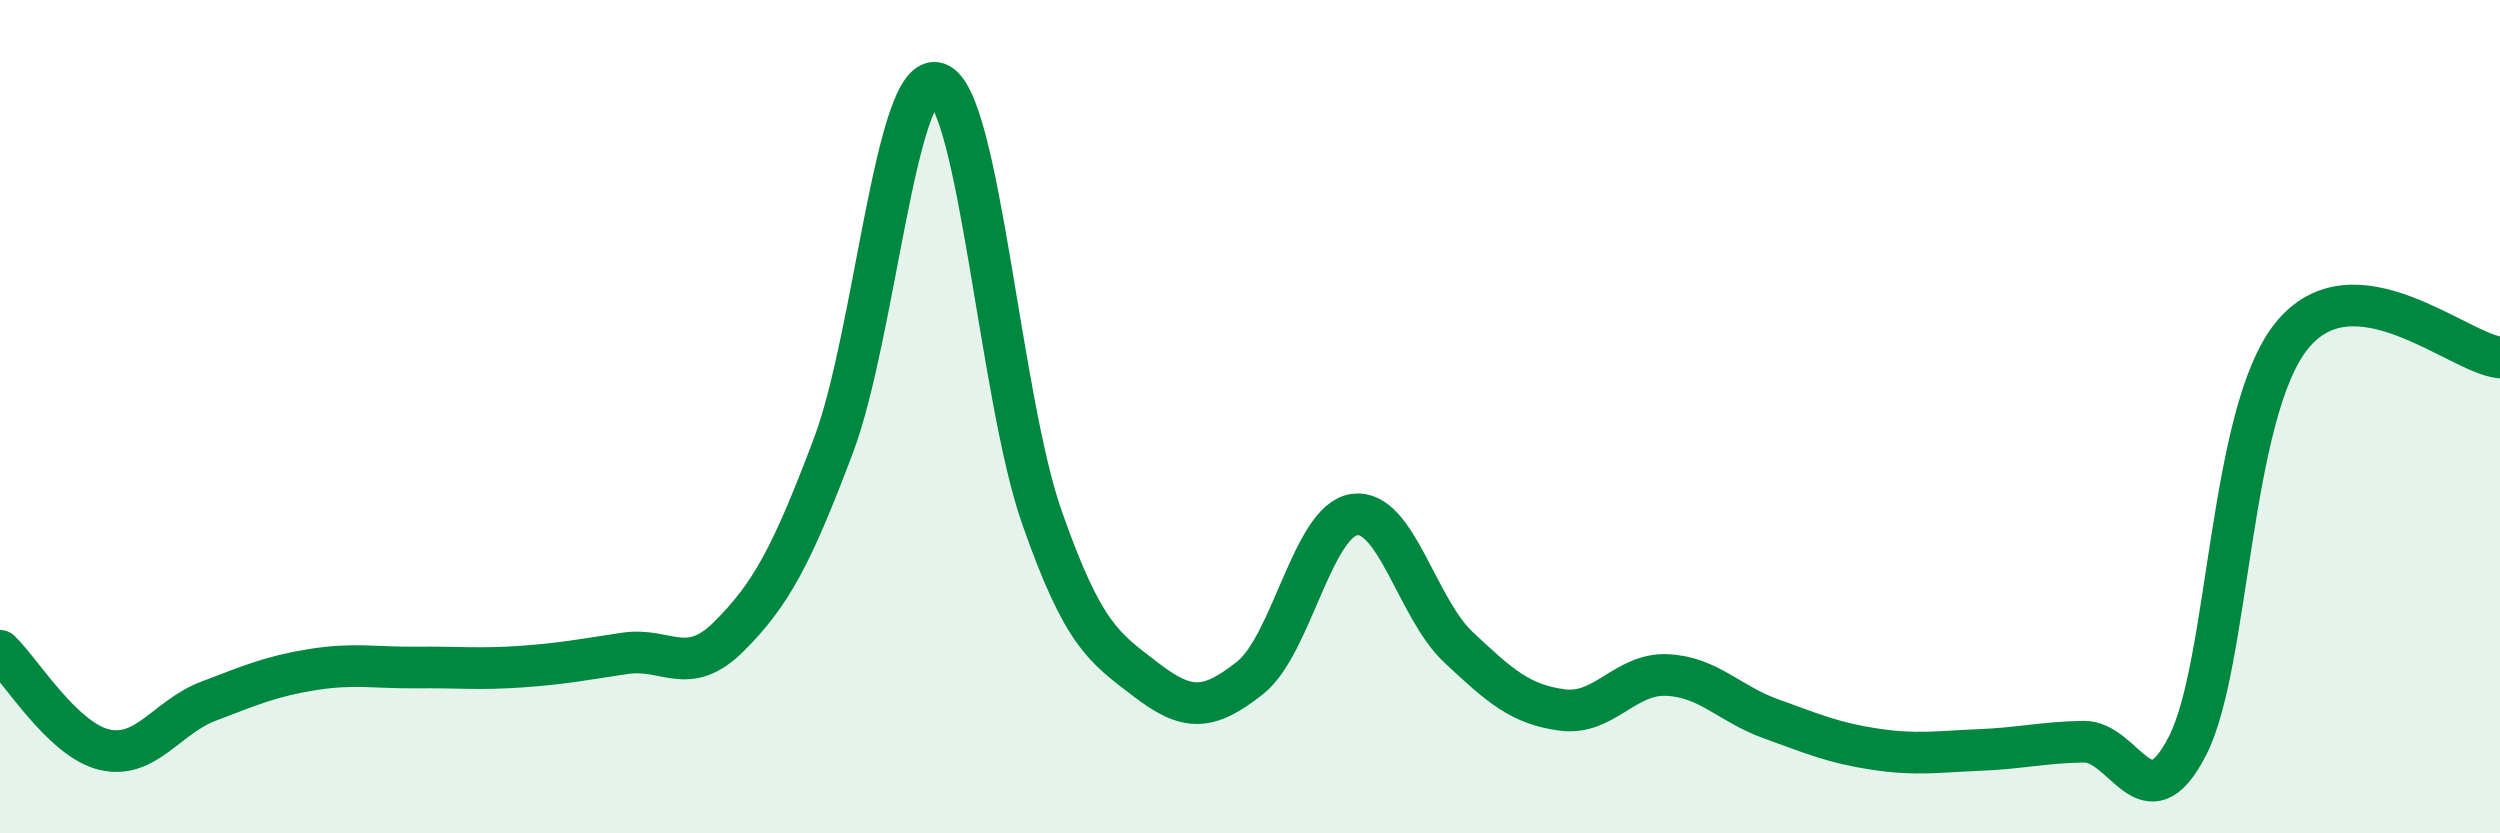
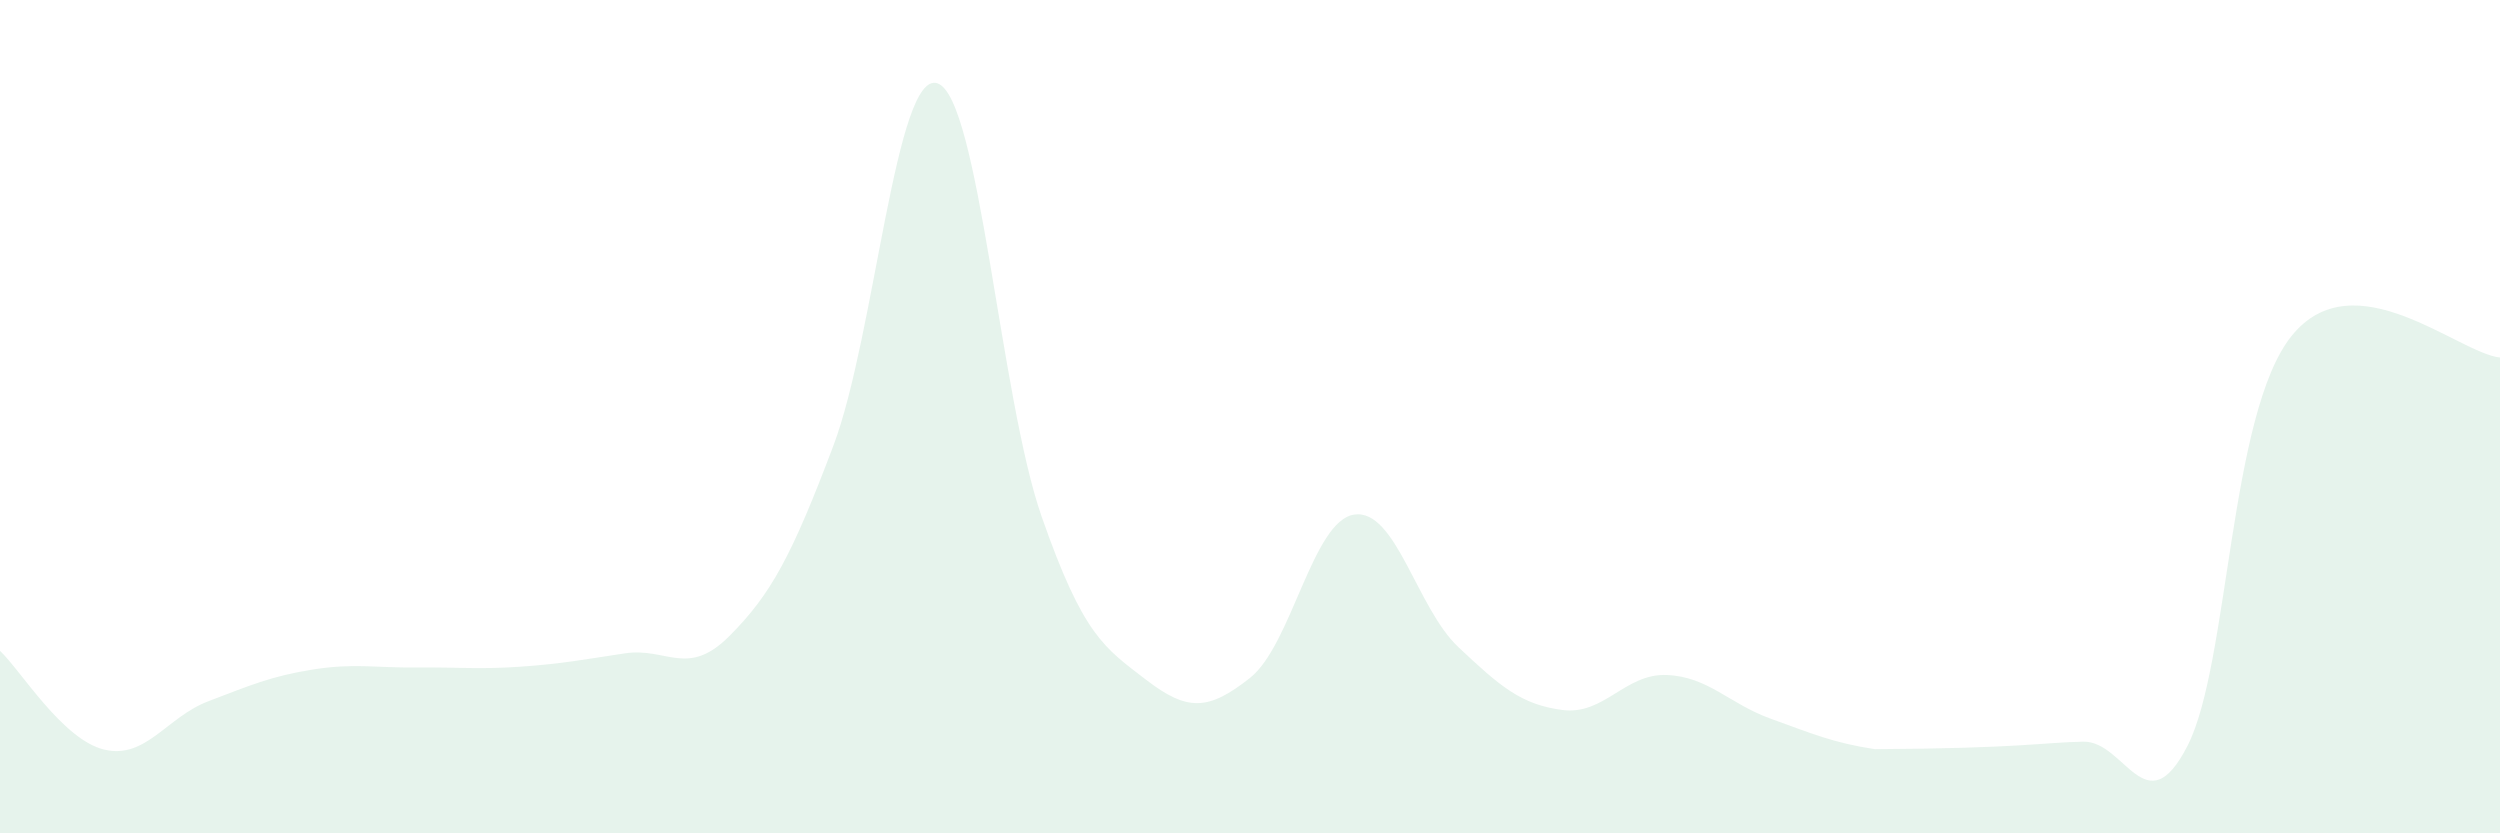
<svg xmlns="http://www.w3.org/2000/svg" width="60" height="20" viewBox="0 0 60 20">
-   <path d="M 0,15.62 C 0.5,16.09 1.5,17.75 2.5,17.99 C 3.5,18.23 4,17.21 5,16.83 C 6,16.45 6.5,16.23 7.5,16.07 C 8.5,15.91 9,16.03 10,16.02 C 11,16.01 11.5,16.07 12.5,16 C 13.5,15.93 14,15.83 15,15.68 C 16,15.53 16.5,16.27 17.5,15.27 C 18.5,14.27 19,13.35 20,10.7 C 21,8.05 21.5,1.66 22.5,2 C 23.5,2.34 24,9.54 25,12.4 C 26,15.26 26.5,15.54 27.5,16.31 C 28.5,17.08 29,17.06 30,16.27 C 31,15.48 31.5,12.5 32.5,12.35 C 33.5,12.2 34,14.59 35,15.53 C 36,16.47 36.5,16.91 37.5,17.04 C 38.5,17.17 39,16.16 40,16.2 C 41,16.24 41.5,16.89 42.5,17.25 C 43.5,17.61 44,17.83 45,17.98 C 46,18.13 46.5,18.04 47.5,18 C 48.5,17.96 49,17.82 50,17.8 C 51,17.78 51.5,19.85 52.5,17.9 C 53.5,15.95 53.5,9.92 55,8.06 C 56.5,6.2 59,8.48 60,8.58L60 20L0 20Z" fill="#008740" opacity="0.1" stroke-linecap="round" stroke-linejoin="round" />
-   <path d="M 0,15.62 C 0.5,16.09 1.5,17.75 2.5,17.99 C 3.5,18.23 4,17.21 5,16.83 C 6,16.45 6.5,16.23 7.5,16.07 C 8.5,15.91 9,16.03 10,16.02 C 11,16.01 11.5,16.07 12.5,16 C 13.5,15.93 14,15.83 15,15.68 C 16,15.53 16.5,16.27 17.5,15.27 C 18.5,14.27 19,13.35 20,10.7 C 21,8.05 21.5,1.66 22.5,2 C 23.5,2.34 24,9.54 25,12.4 C 26,15.26 26.5,15.54 27.5,16.31 C 28.5,17.08 29,17.06 30,16.27 C 31,15.48 31.5,12.5 32.5,12.35 C 33.5,12.2 34,14.59 35,15.53 C 36,16.47 36.5,16.91 37.5,17.04 C 38.5,17.17 39,16.16 40,16.2 C 41,16.24 41.5,16.89 42.5,17.25 C 43.5,17.61 44,17.83 45,17.98 C 46,18.13 46.5,18.04 47.5,18 C 48.5,17.96 49,17.82 50,17.8 C 51,17.78 51.5,19.85 52.5,17.9 C 53.5,15.95 53.5,9.92 55,8.06 C 56.5,6.2 59,8.48 60,8.58" stroke="#008740" stroke-width="1" fill="none" stroke-linecap="round" stroke-linejoin="round" />
+   <path d="M 0,15.62 C 0.5,16.09 1.5,17.75 2.5,17.99 C 3.5,18.23 4,17.21 5,16.83 C 6,16.45 6.5,16.23 7.5,16.07 C 8.5,15.91 9,16.03 10,16.02 C 11,16.01 11.5,16.07 12.5,16 C 13.5,15.93 14,15.83 15,15.68 C 16,15.53 16.5,16.27 17.5,15.27 C 18.5,14.27 19,13.35 20,10.7 C 21,8.05 21.5,1.66 22.5,2 C 23.5,2.34 24,9.54 25,12.4 C 26,15.26 26.5,15.54 27.5,16.31 C 28.5,17.08 29,17.06 30,16.27 C 31,15.48 31.5,12.5 32.5,12.35 C 33.5,12.2 34,14.59 35,15.53 C 36,16.47 36.5,16.91 37.5,17.04 C 38.5,17.17 39,16.16 40,16.2 C 41,16.24 41.5,16.89 42.5,17.25 C 43.5,17.61 44,17.83 45,17.98 C 48.5,17.96 49,17.82 50,17.8 C 51,17.78 51.5,19.85 52.5,17.9 C 53.5,15.95 53.5,9.92 55,8.06 C 56.5,6.2 59,8.48 60,8.58L60 20L0 20Z" fill="#008740" opacity="0.1" stroke-linecap="round" stroke-linejoin="round" />
</svg>